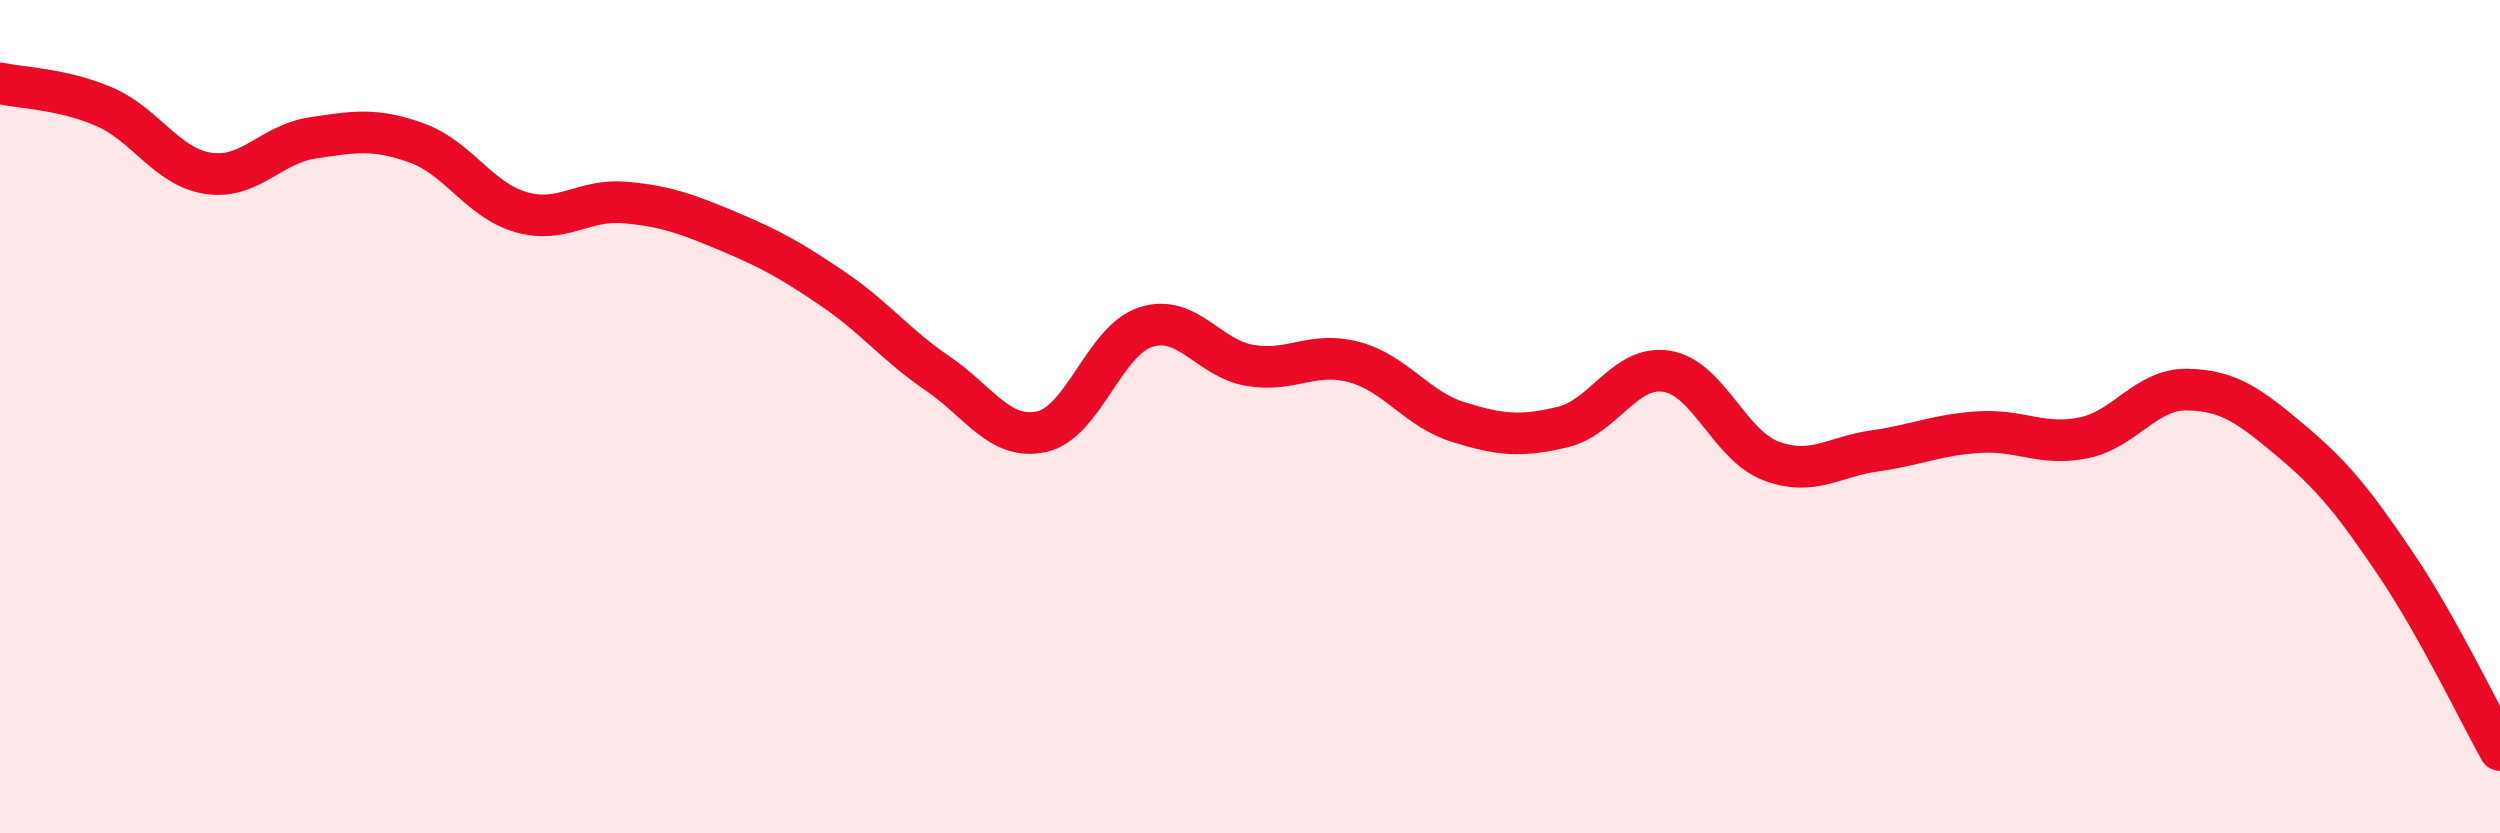
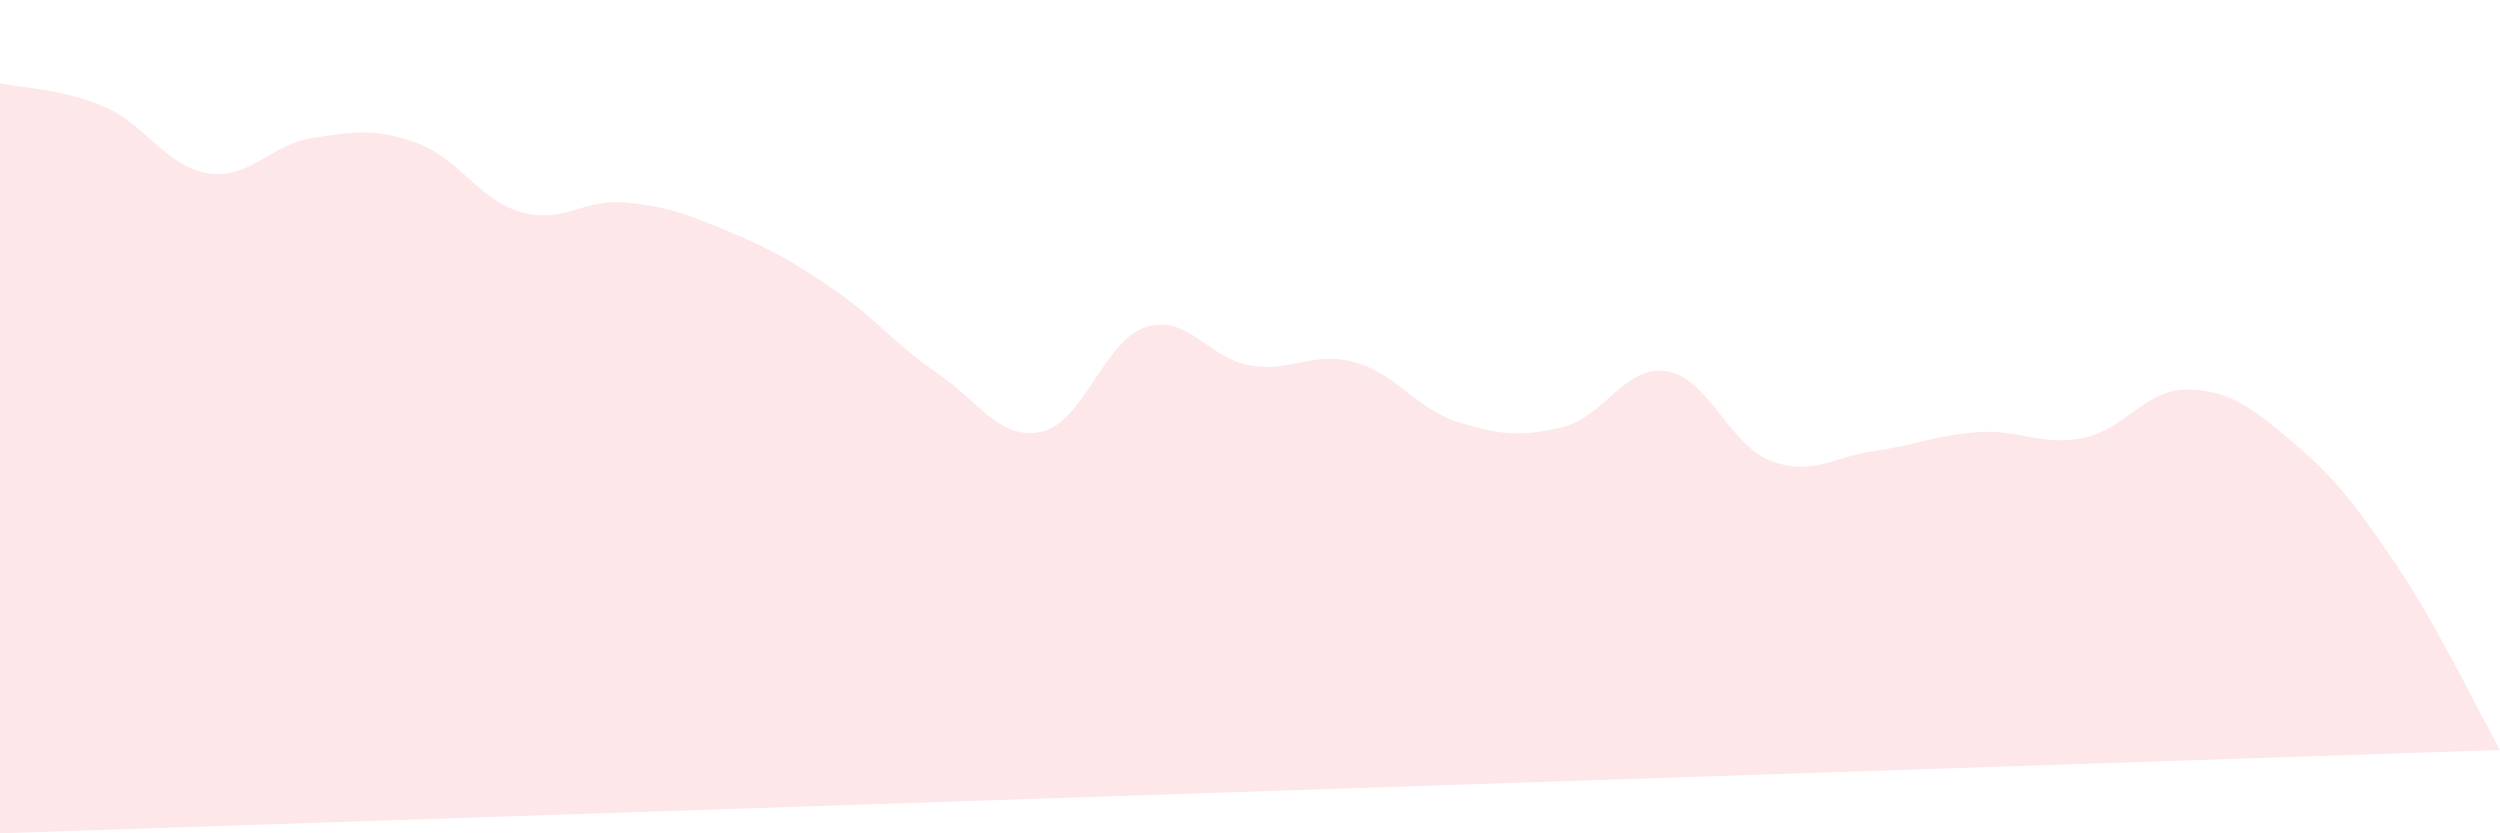
<svg xmlns="http://www.w3.org/2000/svg" width="60" height="20" viewBox="0 0 60 20">
-   <path d="M 0,2 C 0.5,2.11 1.5,2.13 2.5,2.56 C 3.5,2.99 4,4.01 5,4.16 C 6,4.31 6.5,3.46 7.5,3.31 C 8.5,3.16 9,3.07 10,3.43 C 11,3.79 11.5,4.8 12.5,5.09 C 13.5,5.38 14,4.77 15,4.86 C 16,4.95 16.5,5.14 17.5,5.56 C 18.5,5.98 19,6.26 20,6.94 C 21,7.62 21.5,8.28 22.5,8.96 C 23.5,9.64 24,10.58 25,10.36 C 26,10.14 26.5,8.17 27.5,7.85 C 28.5,7.53 29,8.6 30,8.77 C 31,8.94 31.5,8.42 32.5,8.69 C 33.5,8.96 34,9.82 35,10.13 C 36,10.44 36.5,10.49 37.5,10.25 C 38.5,10.01 39,8.75 40,8.91 C 41,9.07 41.5,10.68 42.5,11.06 C 43.5,11.44 44,10.96 45,10.82 C 46,10.68 46.5,10.43 47.5,10.37 C 48.5,10.31 49,10.71 50,10.51 C 51,10.31 51.5,9.33 52.5,9.35 C 53.5,9.37 54,9.75 55,10.59 C 56,11.43 56.5,12.06 57.5,13.54 C 58.5,15.02 59.5,17.11 60,18L60 20L0 20Z" fill="#EB0A25" opacity="0.1" stroke-linecap="round" stroke-linejoin="round" />
-   <path d="M 0,2 C 0.5,2.11 1.5,2.13 2.5,2.56 C 3.5,2.99 4,4.01 5,4.16 C 6,4.31 6.5,3.46 7.5,3.31 C 8.5,3.16 9,3.07 10,3.43 C 11,3.79 11.5,4.8 12.5,5.09 C 13.5,5.38 14,4.77 15,4.86 C 16,4.95 16.5,5.14 17.5,5.56 C 18.5,5.98 19,6.26 20,6.94 C 21,7.62 21.5,8.28 22.5,8.96 C 23.5,9.64 24,10.58 25,10.36 C 26,10.14 26.5,8.17 27.5,7.85 C 28.5,7.53 29,8.6 30,8.77 C 31,8.94 31.5,8.42 32.5,8.69 C 33.5,8.96 34,9.82 35,10.13 C 36,10.44 36.5,10.49 37.5,10.25 C 38.5,10.01 39,8.75 40,8.91 C 41,9.07 41.5,10.68 42.5,11.06 C 43.5,11.44 44,10.96 45,10.82 C 46,10.68 46.5,10.43 47.5,10.37 C 48.5,10.31 49,10.71 50,10.51 C 51,10.31 51.5,9.33 52.5,9.35 C 53.5,9.37 54,9.75 55,10.59 C 56,11.43 56.5,12.06 57.5,13.54 C 58.5,15.02 59.5,17.11 60,18" stroke="#EB0A25" stroke-width="1" fill="none" stroke-linecap="round" stroke-linejoin="round" />
+   <path d="M 0,2 C 0.5,2.11 1.5,2.13 2.5,2.56 C 3.5,2.99 4,4.01 5,4.16 C 6,4.31 6.5,3.46 7.5,3.31 C 8.5,3.16 9,3.07 10,3.43 C 11,3.79 11.5,4.8 12.5,5.09 C 13.5,5.38 14,4.77 15,4.86 C 16,4.95 16.5,5.14 17.5,5.56 C 18.5,5.98 19,6.26 20,6.94 C 21,7.62 21.5,8.28 22.5,8.96 C 23.5,9.64 24,10.58 25,10.36 C 26,10.14 26.5,8.17 27.5,7.85 C 28.5,7.53 29,8.6 30,8.77 C 31,8.94 31.5,8.42 32.5,8.69 C 33.5,8.96 34,9.82 35,10.13 C 36,10.44 36.5,10.49 37.5,10.25 C 38.5,10.01 39,8.75 40,8.91 C 41,9.07 41.5,10.68 42.5,11.06 C 43.5,11.44 44,10.96 45,10.82 C 46,10.68 46.5,10.43 47.5,10.37 C 48.5,10.31 49,10.71 50,10.51 C 51,10.31 51.5,9.33 52.5,9.35 C 53.5,9.37 54,9.75 55,10.59 C 56,11.43 56.5,12.06 57.5,13.54 C 58.5,15.02 59.5,17.11 60,18L0 20Z" fill="#EB0A25" opacity="0.1" stroke-linecap="round" stroke-linejoin="round" />
</svg>